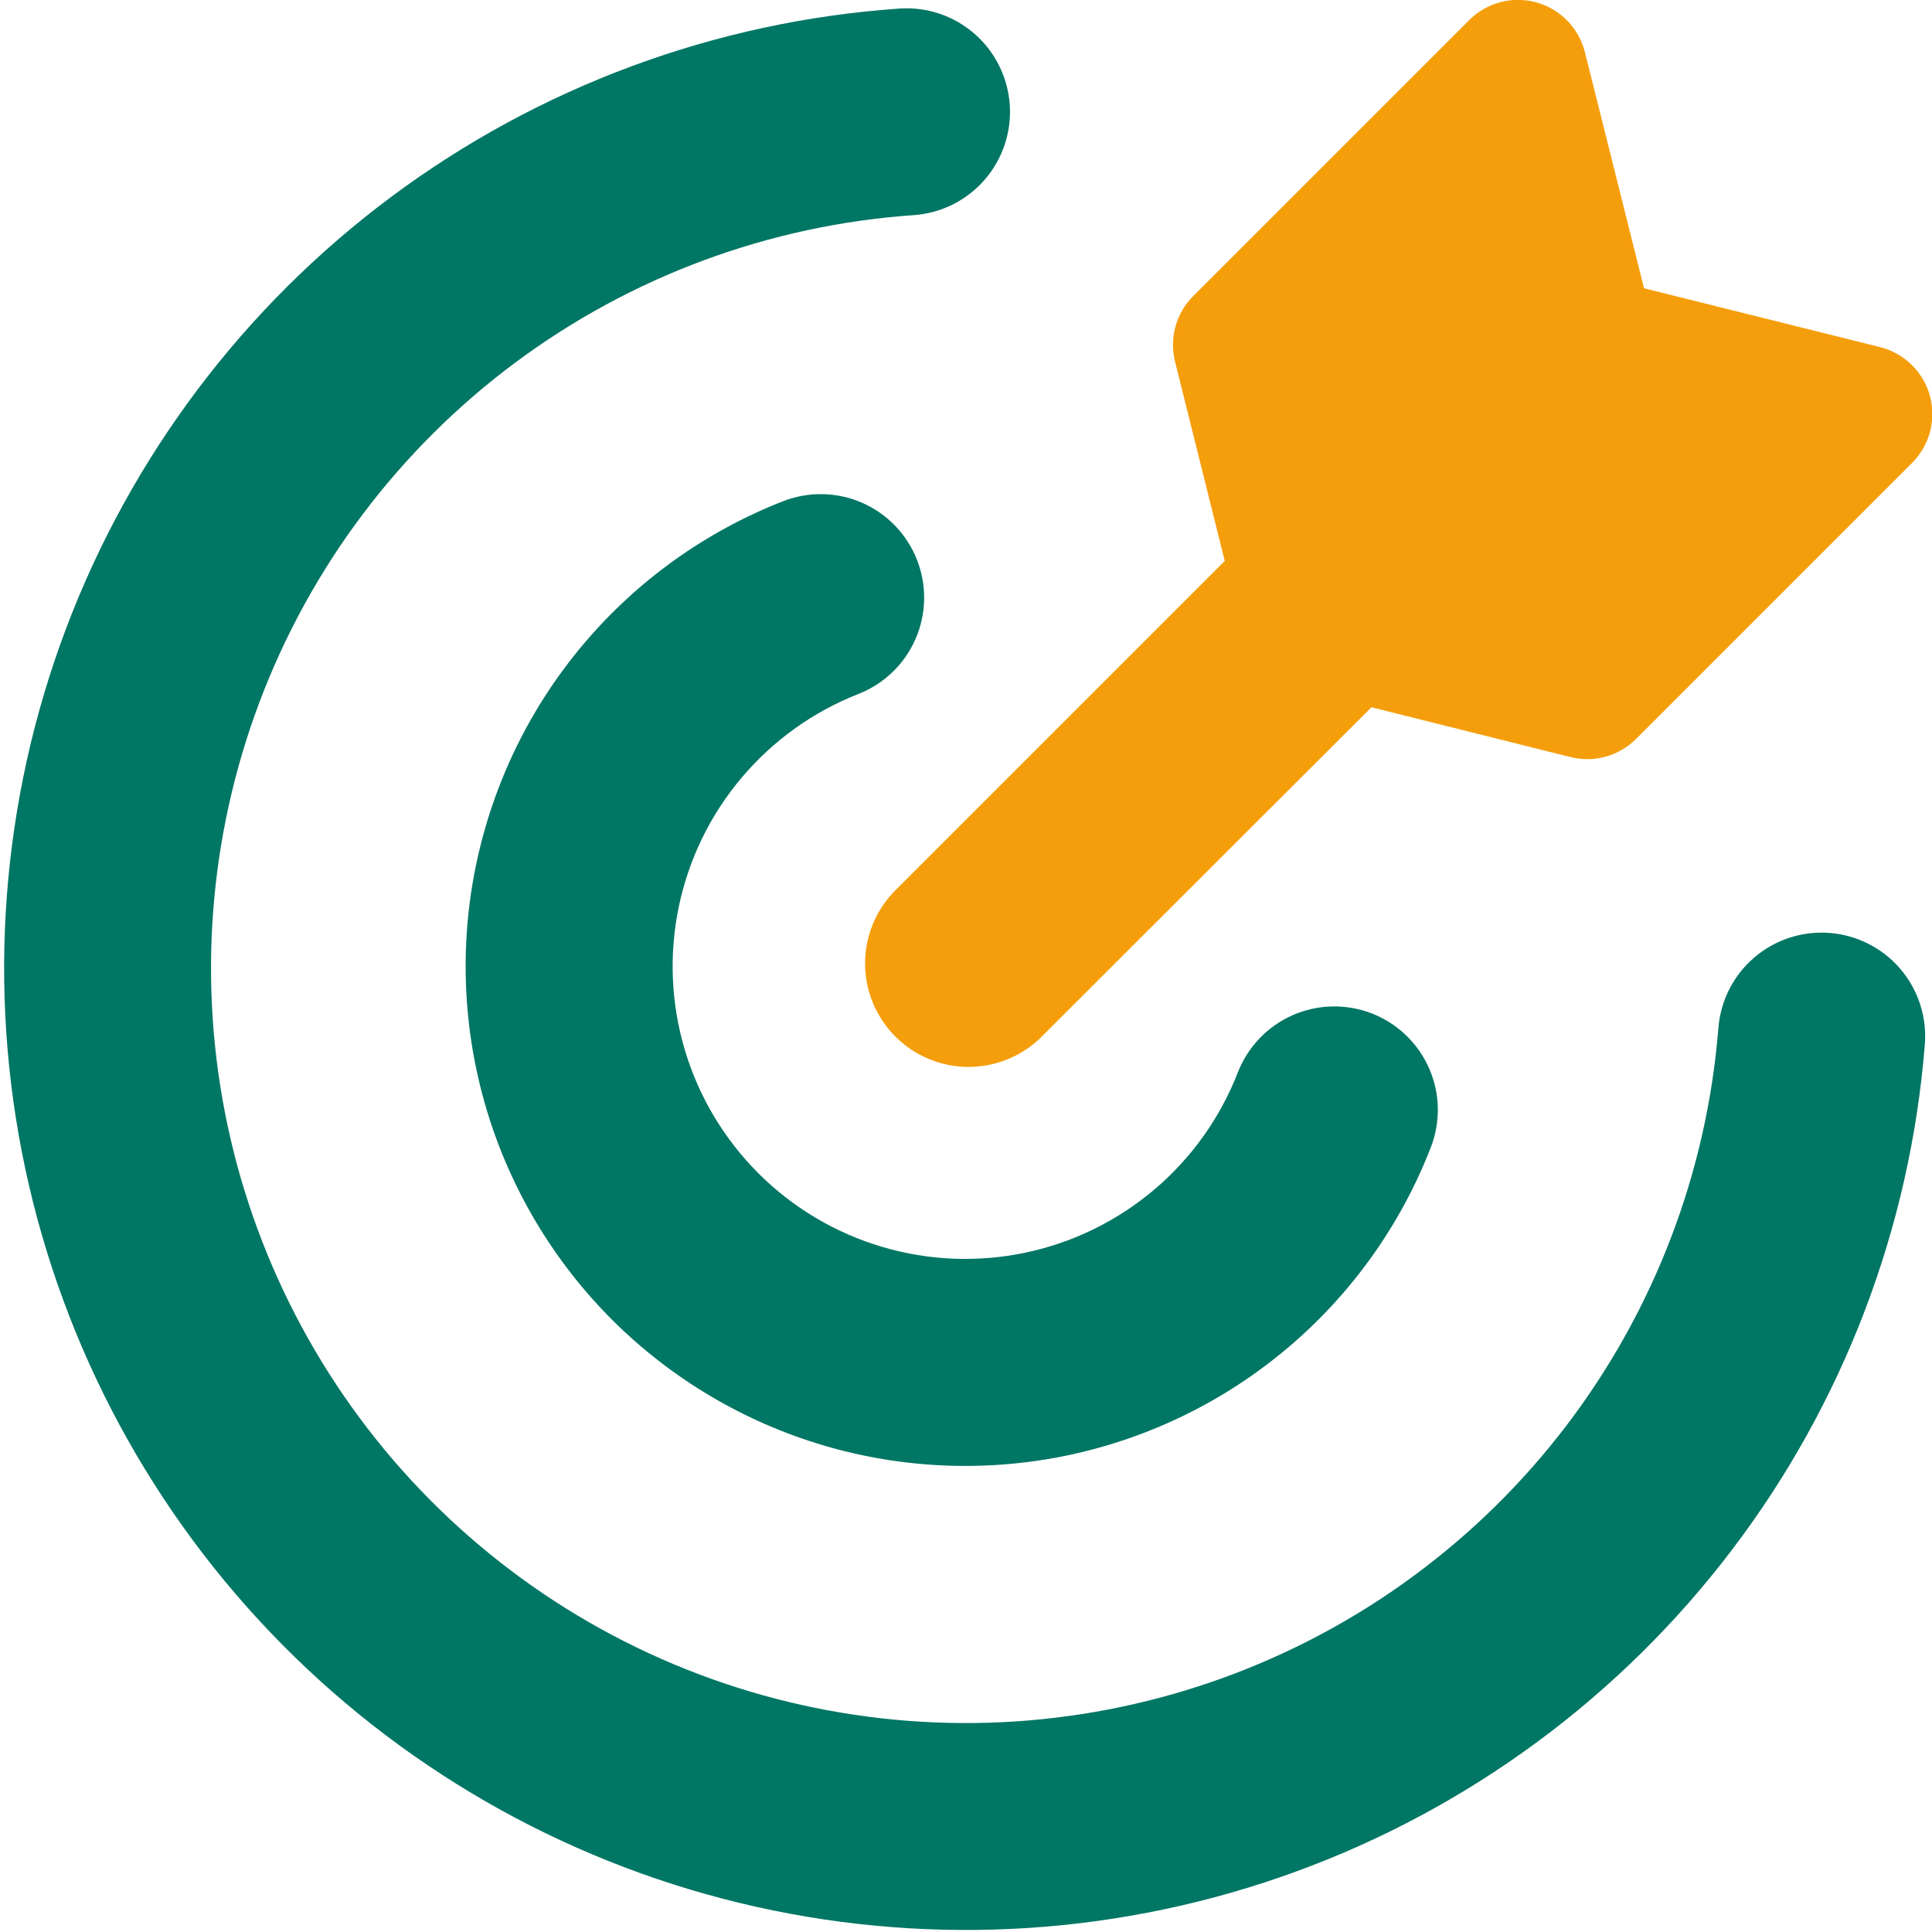
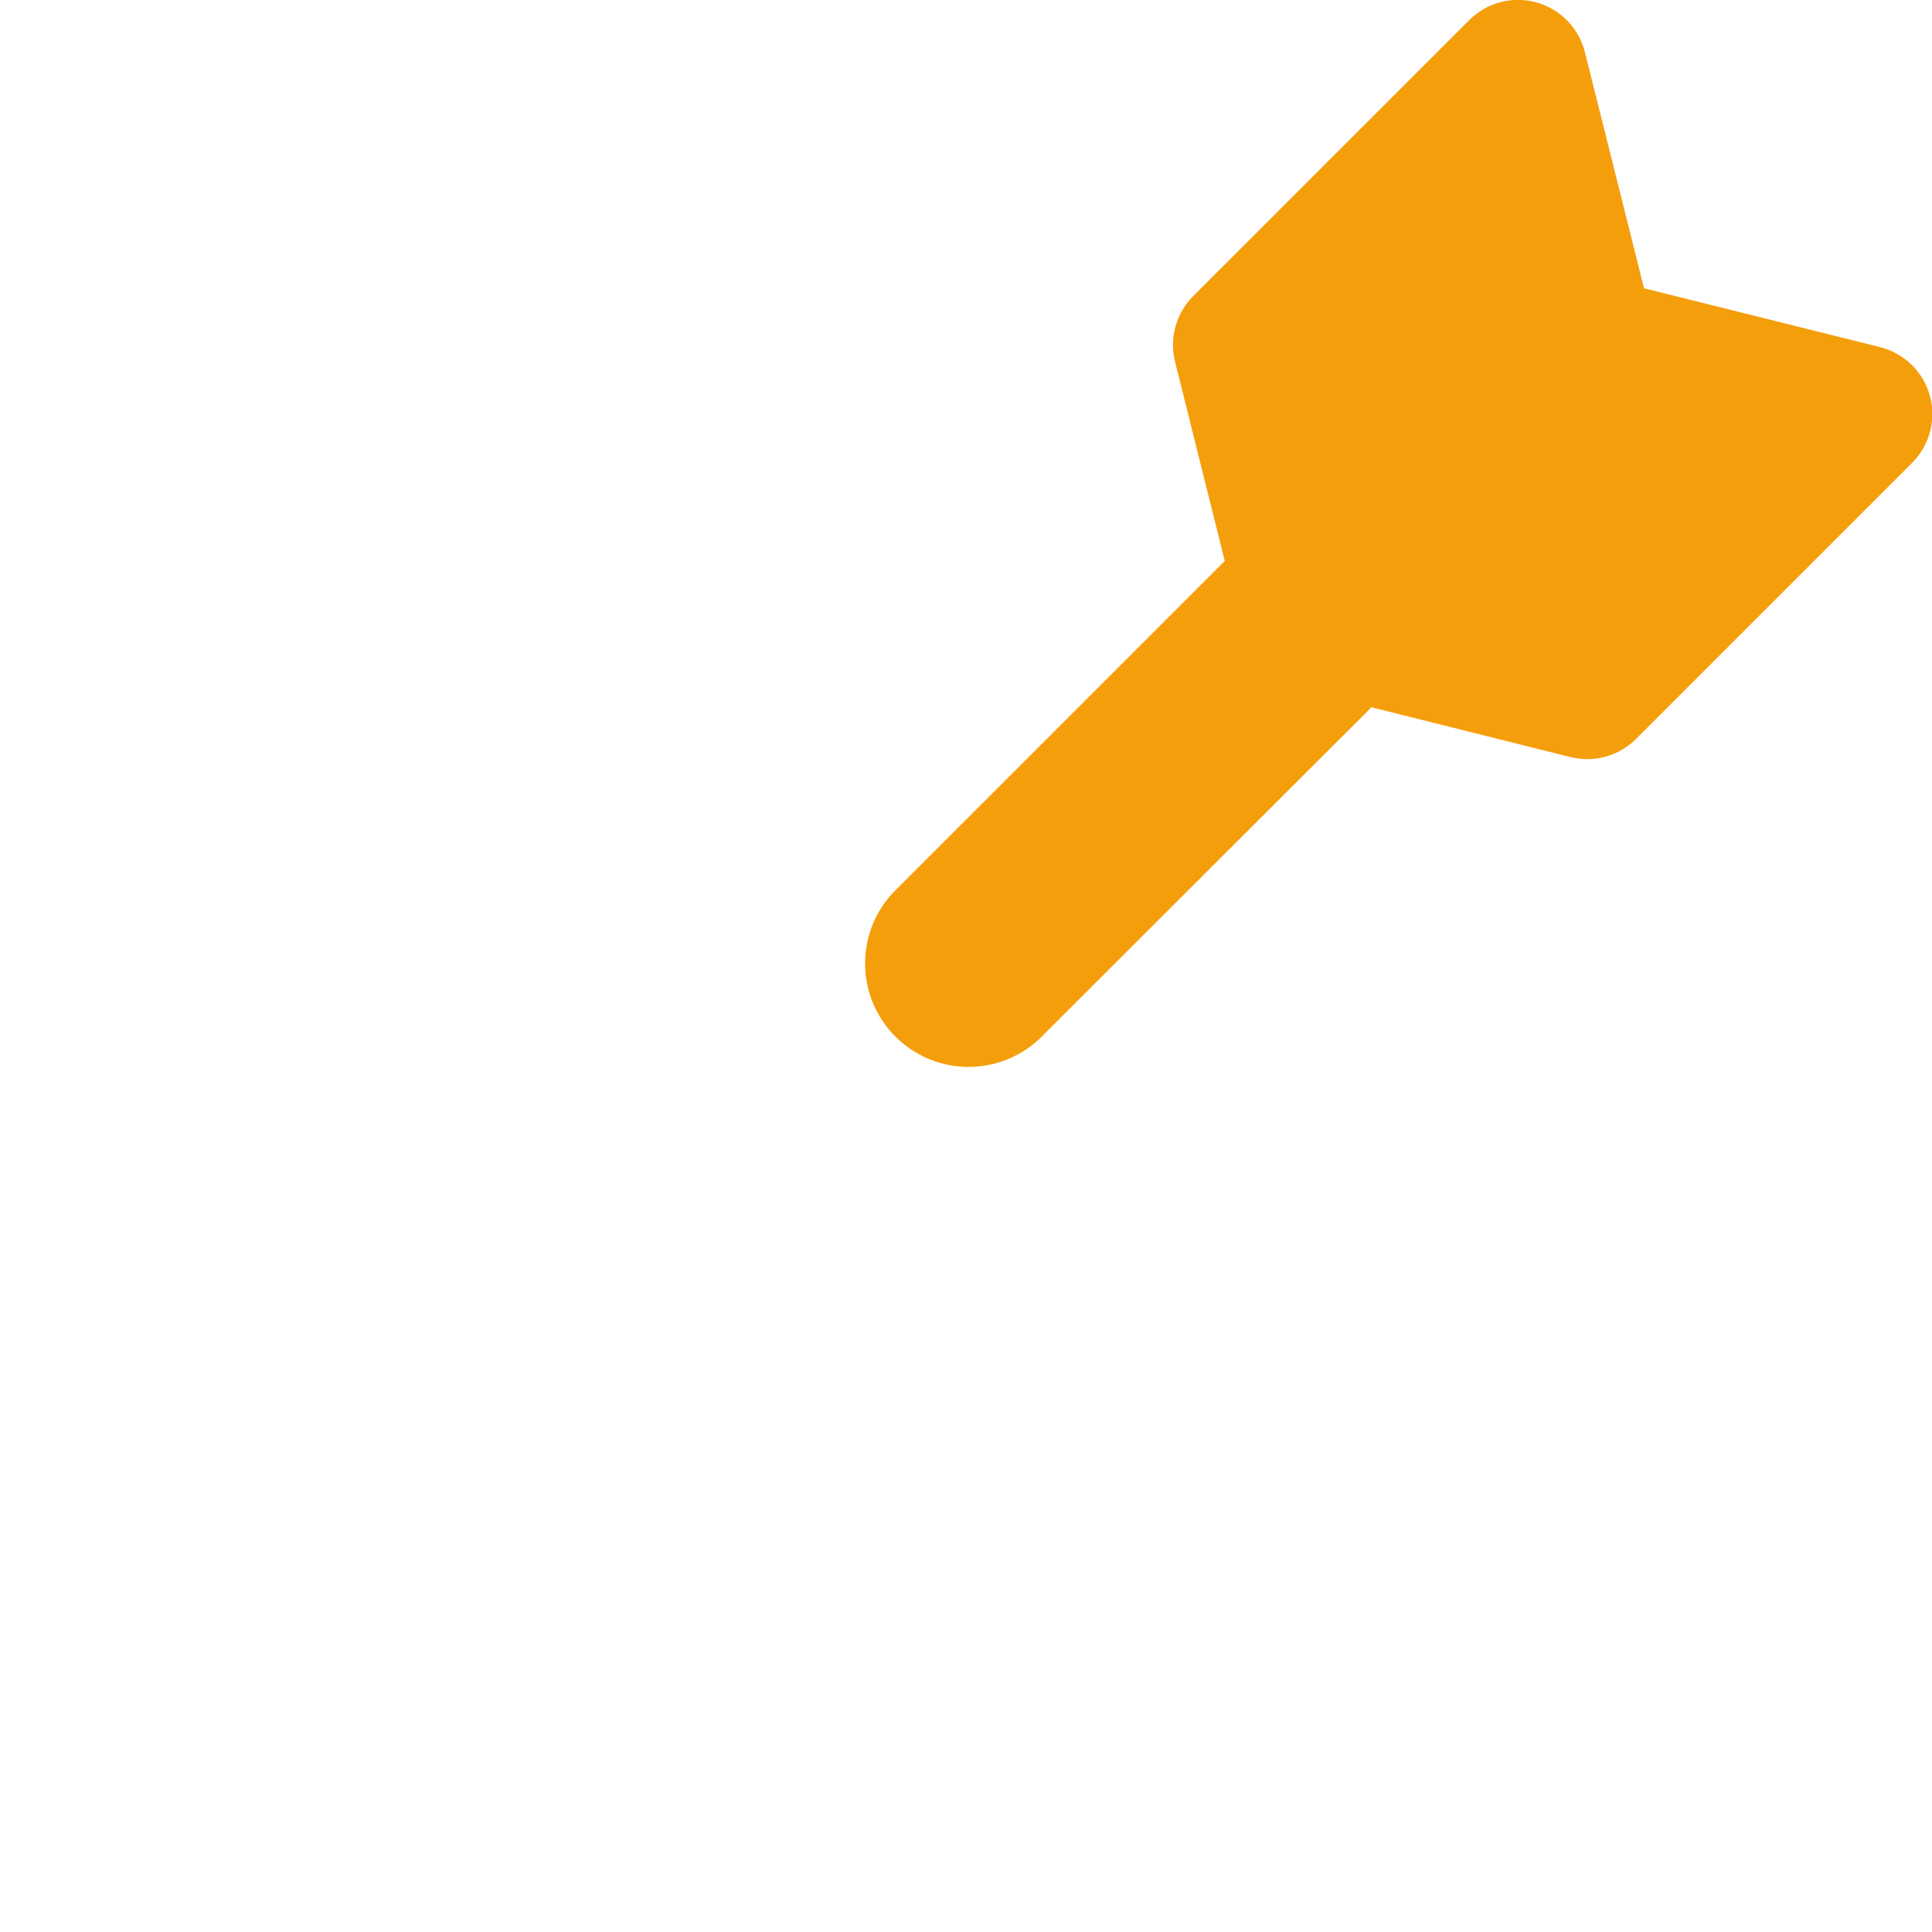
<svg xmlns="http://www.w3.org/2000/svg" width="48" height="48" viewBox="0 0 48 48" fill="none">
  <g clip-path="url(#clip0_6084_119)">
-     <path fill-rule="evenodd" clip-rule="evenodd" d="M25.087 2.602C25.134 3.282 24.909 3.953 24.462 4.468C24.014 4.982 23.381 5.298 22.701 5.345C19.119 5.593 15.683 6.865 12.802 9.008C9.921 11.152 7.716 14.077 6.449 17.437C5.182 20.797 4.906 24.45 5.654 27.962C6.403 31.474 8.143 34.697 10.669 37.249C13.196 39.801 16.401 41.574 19.906 42.357C23.41 43.141 27.065 42.901 30.438 41.668C33.81 40.435 36.758 38.26 38.93 35.401C41.102 32.542 42.408 29.119 42.693 25.539C42.747 24.859 43.069 24.228 43.588 23.786C44.107 23.343 44.781 23.125 45.461 23.179C46.141 23.233 46.772 23.555 47.215 24.074C47.658 24.593 47.876 25.267 47.822 25.947C47.459 30.508 45.795 34.869 43.026 38.511C40.258 42.154 36.502 44.926 32.205 46.496C27.908 48.068 23.251 48.372 18.786 47.374C14.321 46.375 10.236 44.116 7.017 40.865C3.799 37.614 1.581 33.507 0.627 29.032C-0.326 24.557 0.025 19.903 1.639 15.622C3.253 11.341 6.062 7.613 9.732 4.882C13.403 2.15 17.78 0.53 22.344 0.213C23.024 0.165 23.695 0.39 24.21 0.838C24.724 1.285 25.04 1.922 25.087 2.602ZM22.783 13.91C22.906 14.224 22.966 14.56 22.96 14.898C22.953 15.235 22.88 15.568 22.745 15.878C22.609 16.187 22.415 16.467 22.171 16.701C21.928 16.935 21.64 17.119 21.326 17.242C20.201 17.683 19.205 18.398 18.426 19.321C17.646 20.244 17.11 21.346 16.864 22.529C16.618 23.711 16.67 24.936 17.017 26.094C17.363 27.251 17.993 28.303 18.848 29.156C19.703 30.009 20.758 30.635 21.916 30.978C23.074 31.321 24.299 31.37 25.481 31.121C26.663 30.871 27.764 30.331 28.684 29.55C29.605 28.768 30.317 27.769 30.754 26.643C30.877 26.329 31.06 26.041 31.294 25.797C31.527 25.553 31.807 25.358 32.116 25.222C32.425 25.086 32.758 25.012 33.095 25.005C33.433 24.998 33.769 25.057 34.084 25.179C34.398 25.302 34.686 25.485 34.93 25.719C35.174 25.952 35.369 26.232 35.505 26.541C35.641 26.85 35.715 27.183 35.722 27.52C35.729 27.858 35.67 28.194 35.547 28.509C34.8 30.431 33.585 32.137 32.012 33.471C30.44 34.806 28.559 35.728 26.541 36.154C24.523 36.579 22.43 36.495 20.453 35.909C18.475 35.322 16.675 34.252 15.214 32.796C13.754 31.339 12.68 29.541 12.089 27.565C11.498 25.589 11.409 23.496 11.83 21.477C12.251 19.458 13.168 17.575 14.499 16C15.83 14.424 17.533 13.205 19.454 12.453C20.088 12.205 20.796 12.219 21.42 12.492C22.044 12.765 22.534 13.275 22.783 13.91Z" fill="#007664" />
    <path fill-rule="evenodd" clip-rule="evenodd" d="M39.377 1.299C39.304 1.005 39.154 0.735 38.942 0.517C38.73 0.299 38.465 0.142 38.172 0.06C37.88 -0.021 37.571 -0.023 37.277 0.054C36.983 0.132 36.715 0.286 36.501 0.501L29.643 7.358C29.434 7.567 29.283 7.827 29.204 8.113C29.126 8.398 29.122 8.699 29.194 8.986L30.429 13.937L30.381 13.985L22.183 22.183C21.729 22.67 21.481 23.315 21.493 23.981C21.505 24.647 21.775 25.283 22.246 25.754C22.717 26.225 23.353 26.495 24.019 26.507C24.685 26.519 25.33 26.271 25.817 25.817L34.022 17.623L34.07 17.571L39.017 18.809C39.304 18.881 39.605 18.878 39.891 18.799C40.176 18.72 40.436 18.569 40.646 18.36L47.503 11.503C47.719 11.288 47.873 11.02 47.951 10.726C48.029 10.432 48.027 10.122 47.946 9.829C47.865 9.536 47.707 9.27 47.489 9.058C47.27 8.846 46.999 8.696 46.704 8.623L40.845 7.162L39.377 1.299Z" fill="#F59E0B" />
  </g>
  <defs>
    <clipPath id="clip0_6084_119">
      <rect width="48" height="48" fill="white" />
    </clipPath>
  </defs>
</svg>